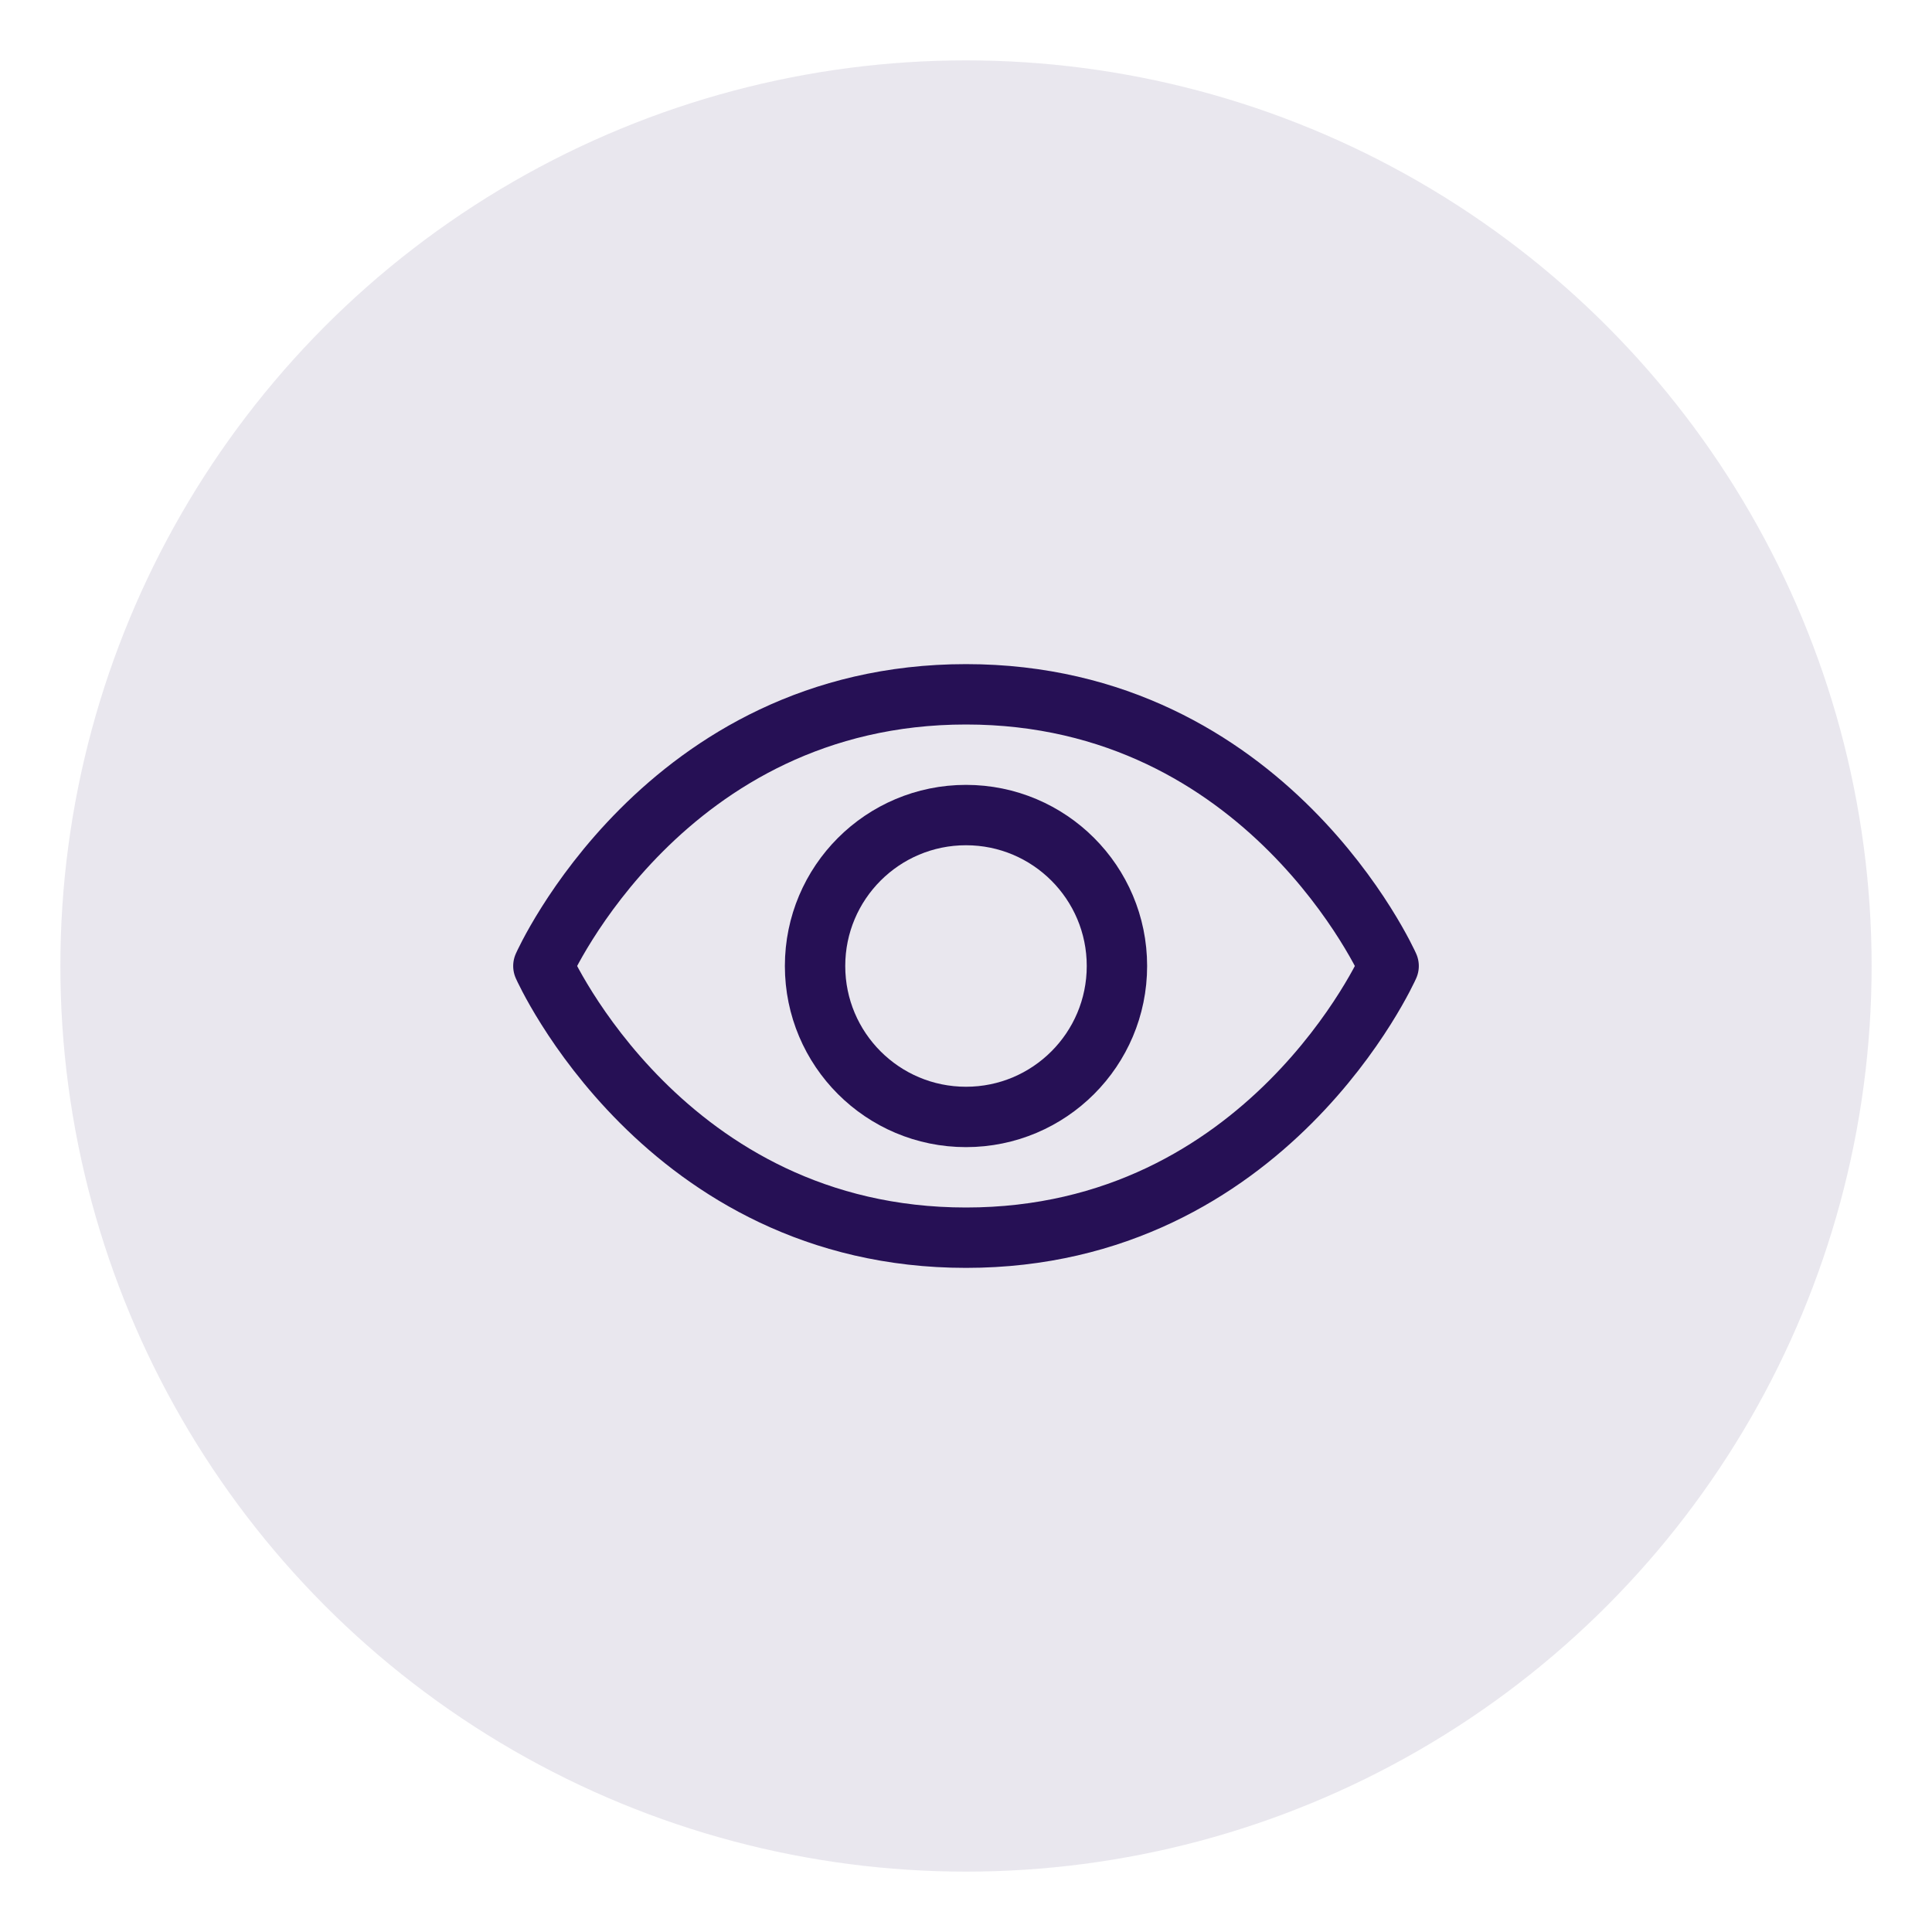
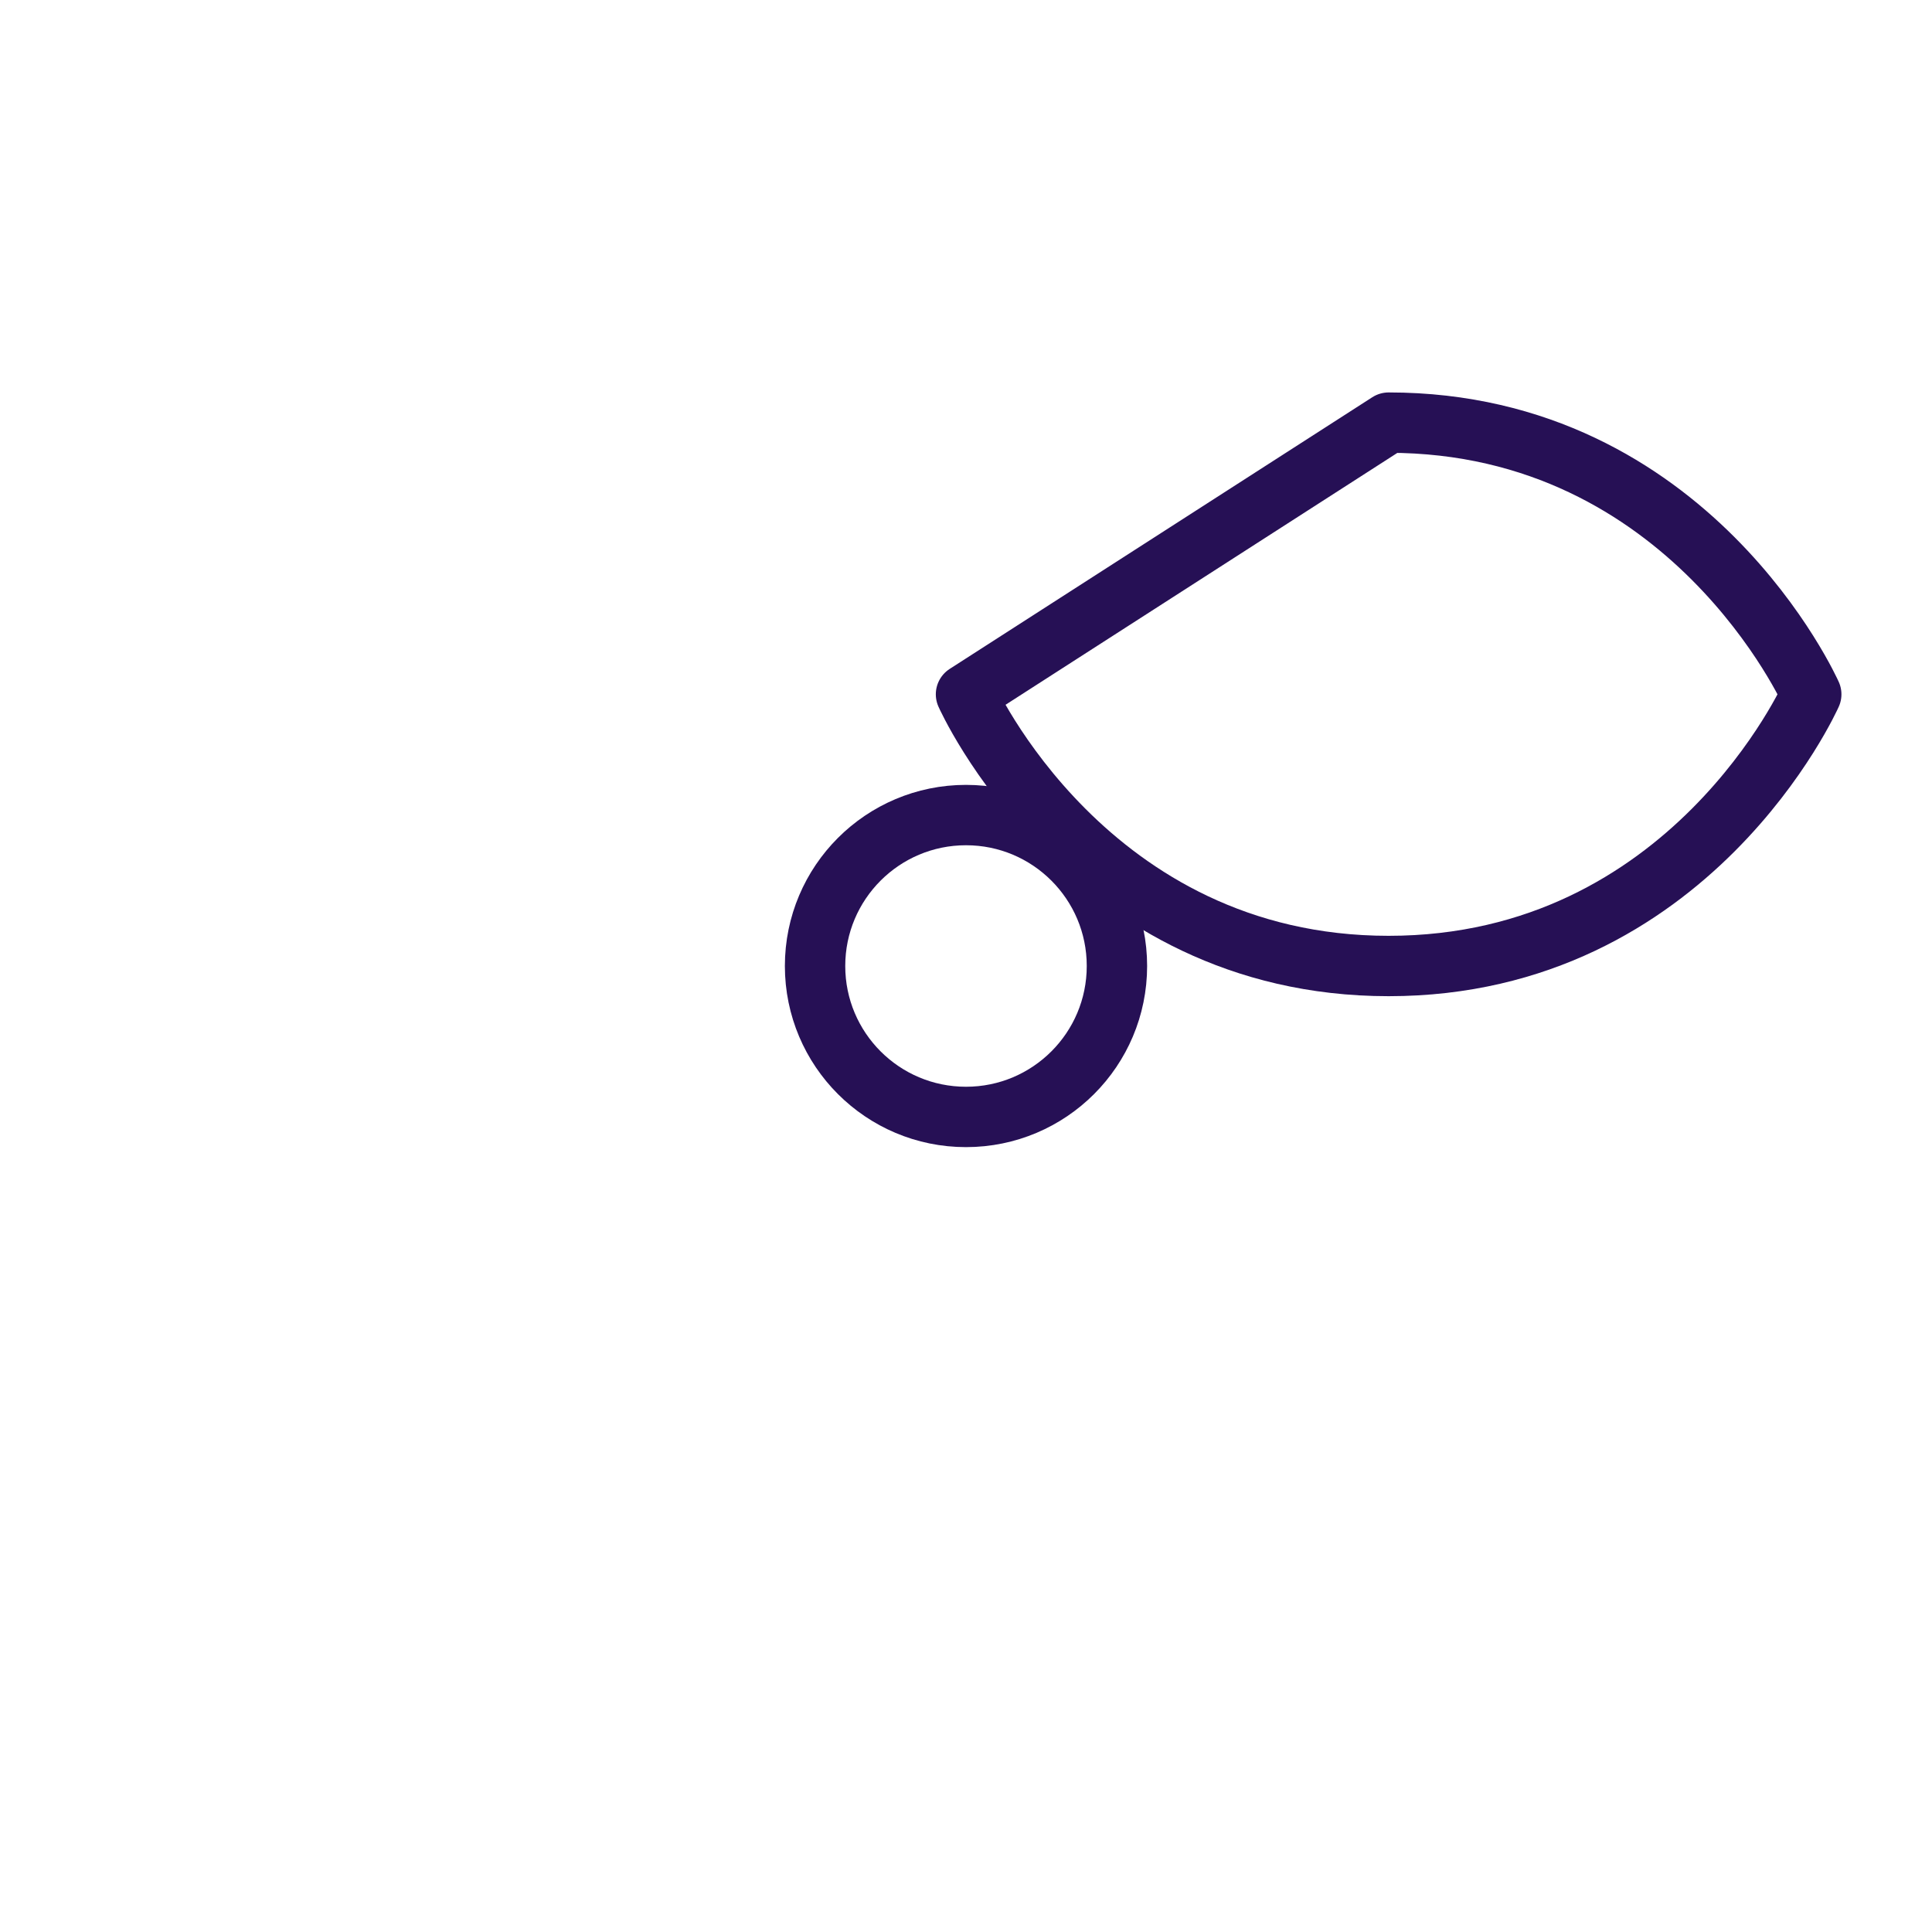
<svg xmlns="http://www.w3.org/2000/svg" id="Layer_1" version="1.1" viewBox="0 0 32 32">
  <defs>
    <style>.st1{fill:none;stroke:#261055;stroke-linecap:round;stroke-linejoin:round}</style>
  </defs>
-   <circle cx="16" cy="16" r="15" style="fill:#261055;opacity:.1" />
-   <path class="st1" d="M16 11.5c-5 0-7 4.5-7 4.5s2 4.5 7 4.5 7-4.5 7-4.5-2-4.5-7-4.5Z" />
+   <path class="st1" d="M16 11.5s2 4.5 7 4.5 7-4.5 7-4.5-2-4.5-7-4.5Z" />
  <circle class="st1" cx="16" cy="16" r="2.5" />
</svg>